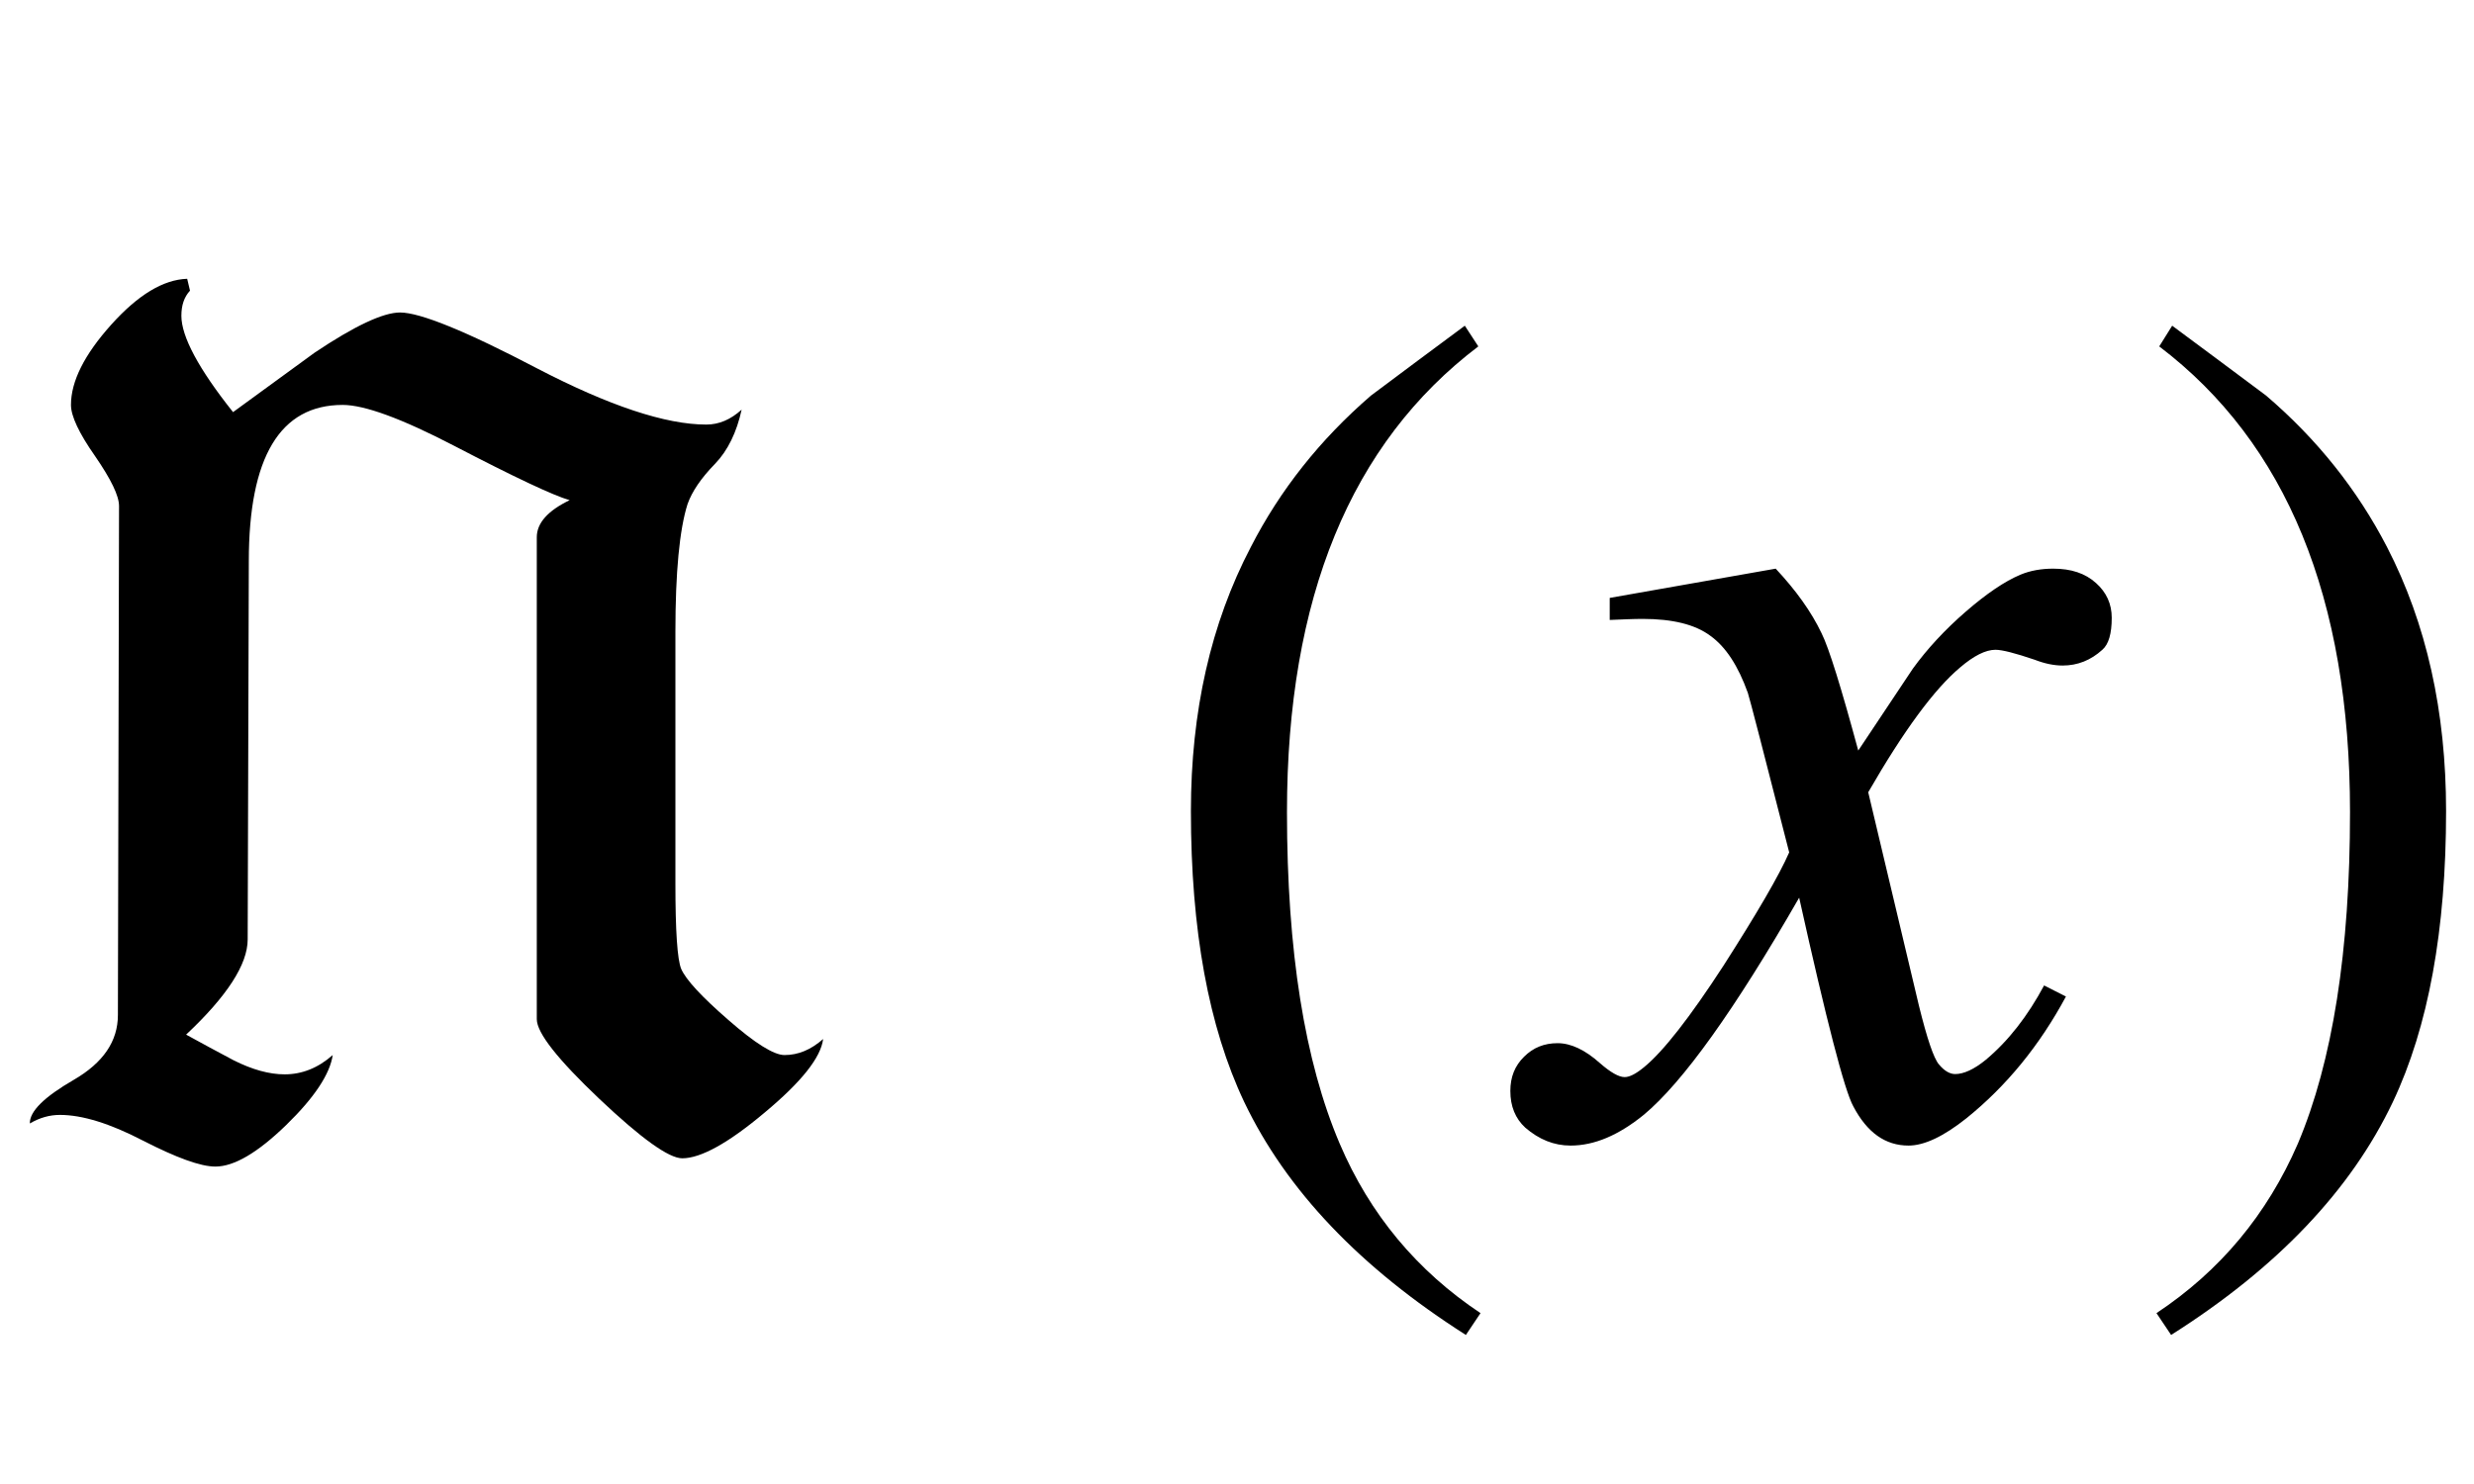
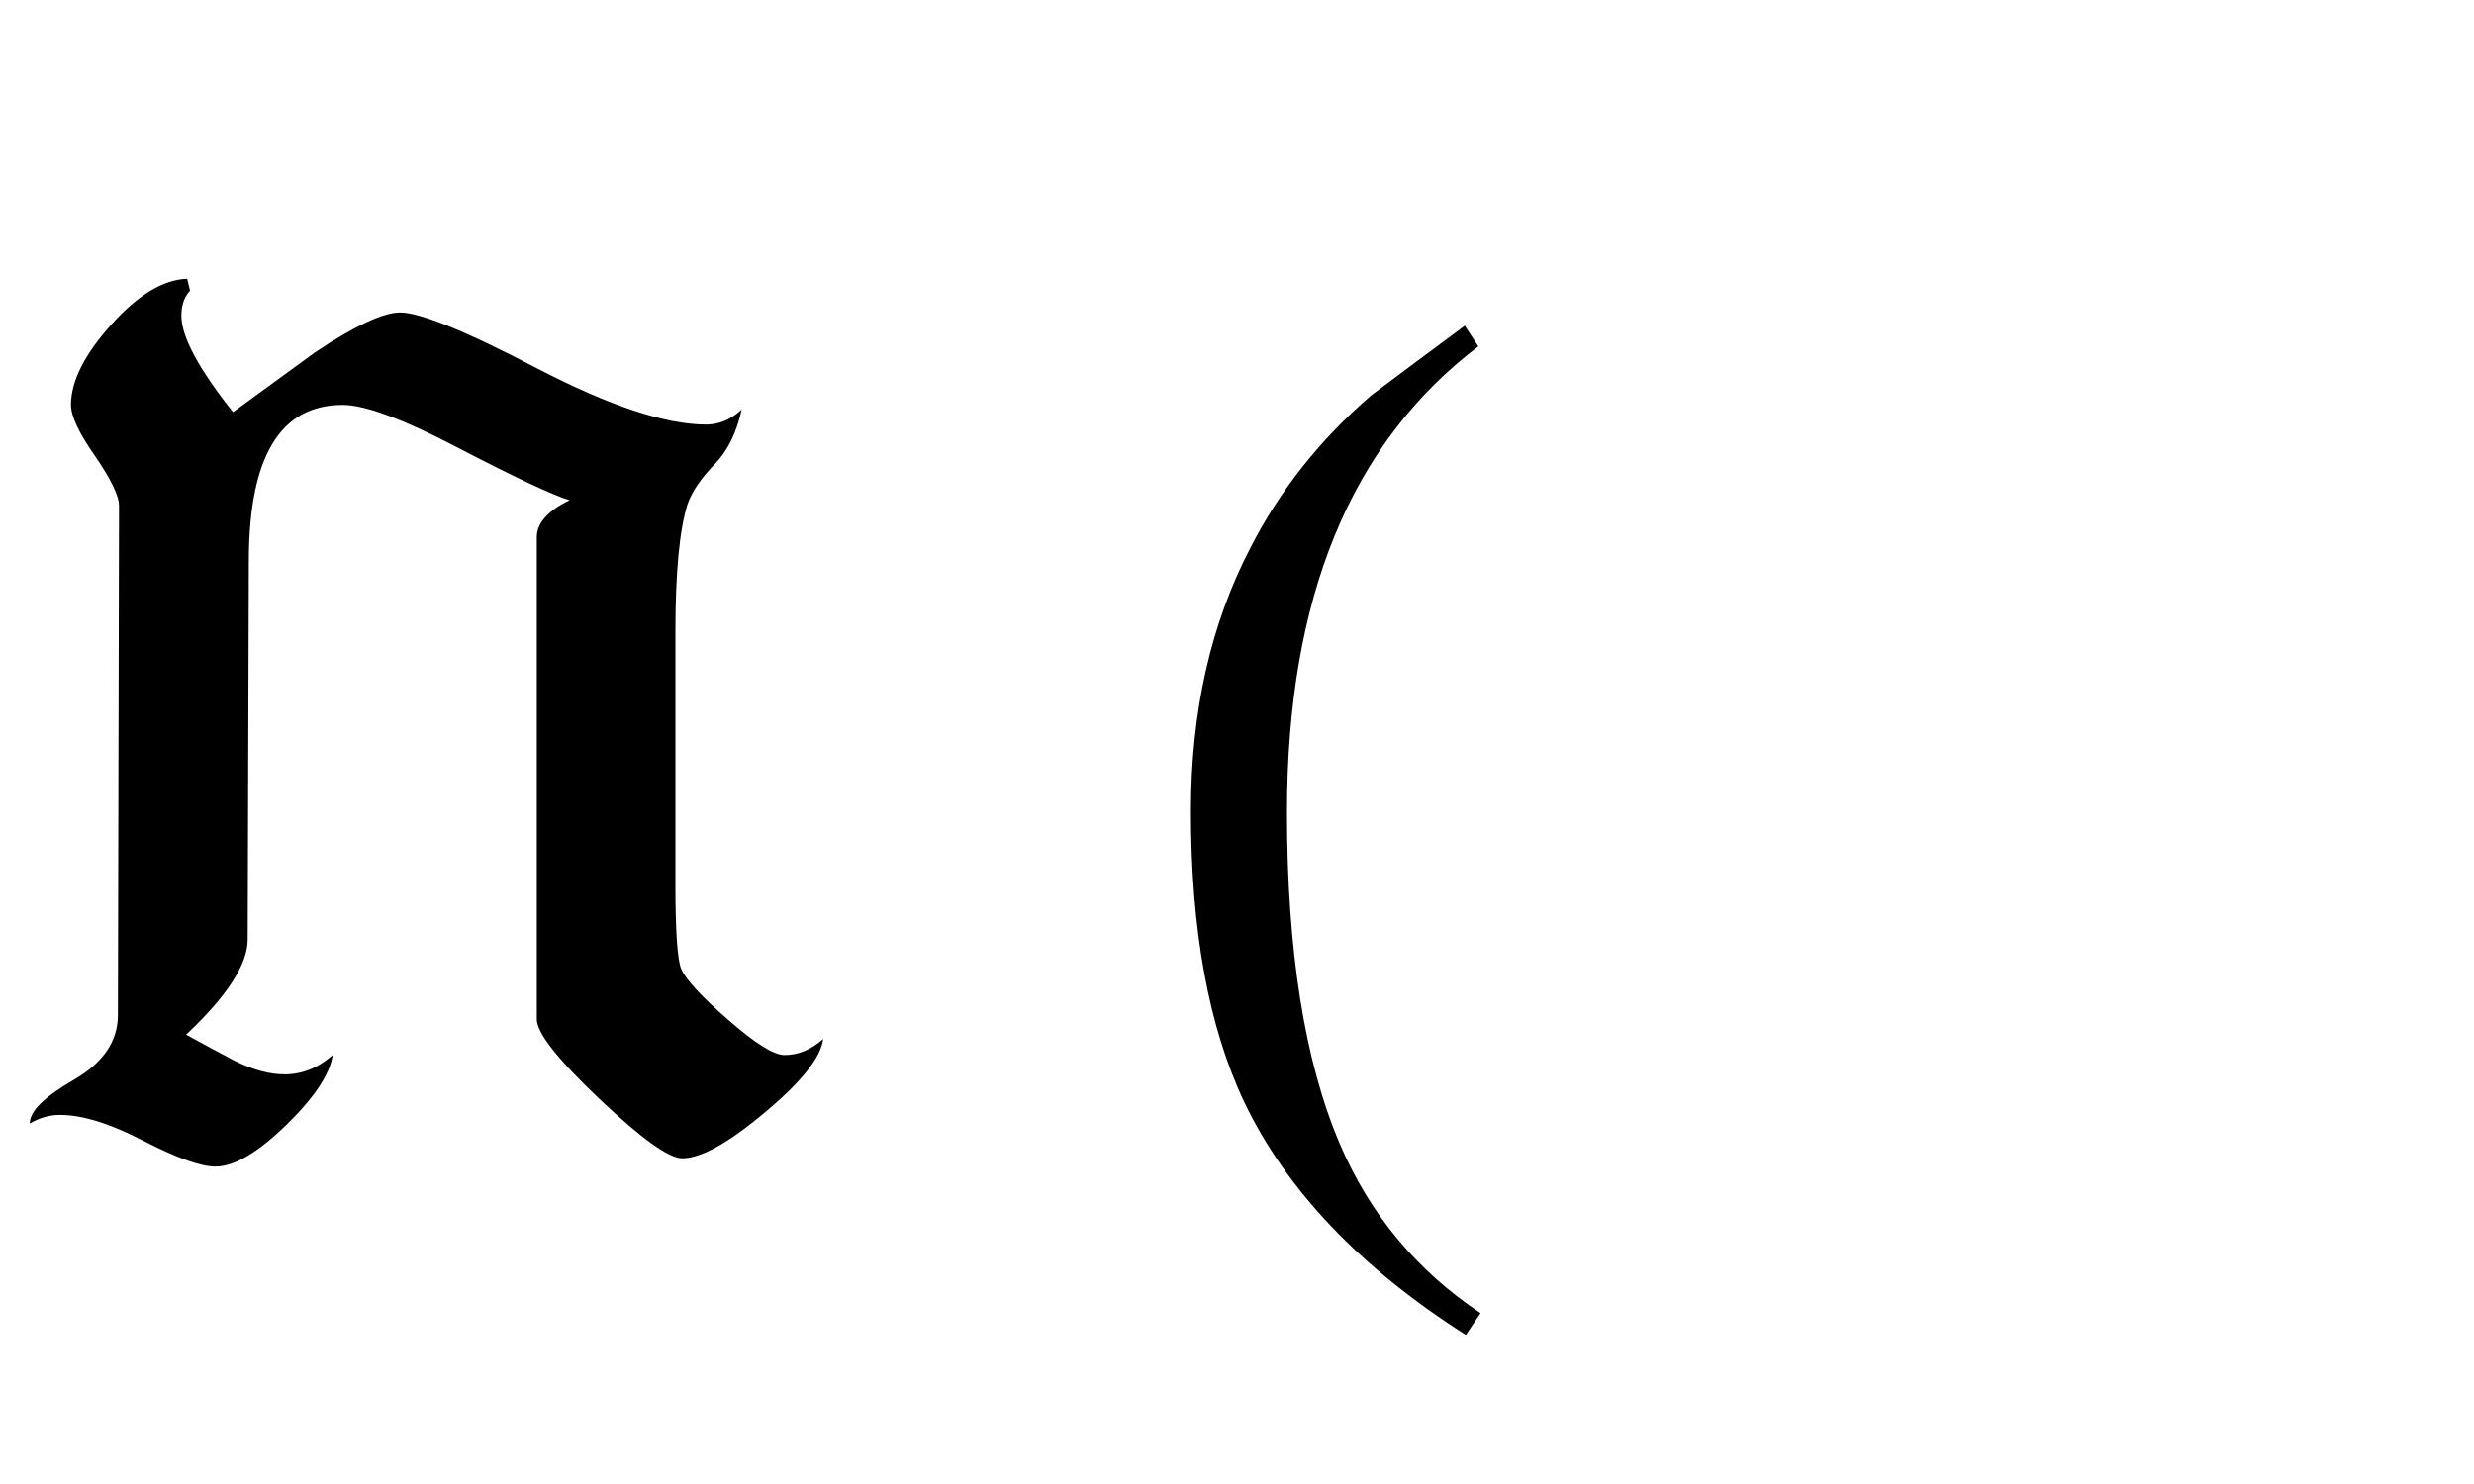
<svg xmlns="http://www.w3.org/2000/svg" xmlns:xlink="http://www.w3.org/1999/xlink" viewBox="0 0 35 21" version="1.1">
  <defs>
    <g>
      <symbol overflow="visible" id="glyph0-0">
        <path style="stroke:none;" d="M 1.062 0 L 1.062 -13.598 L 7.438 -13.598 L 7.438 0 Z M 2.125 -1.062 L 6.375 -1.062 L 6.375 -12.535 L 2.125 -12.535 Z M 2.125 -1.062 " />
      </symbol>
      <symbol overflow="visible" id="glyph0-1">
        <path style="stroke:none;" d="M 11.645 -1.297 C 11.613 -1.035 11.336 -0.688 10.82 -0.258 C 10.305 0.176 9.914 0.391 9.652 0.391 C 9.461 0.391 9.07 0.109 8.48 -0.449 C 7.891 -1.008 7.594 -1.383 7.594 -1.578 L 7.594 -8.398 C 7.594 -8.598 7.75 -8.773 8.059 -8.922 C 7.828 -8.988 7.281 -9.246 6.418 -9.695 C 5.68 -10.078 5.156 -10.27 4.848 -10.27 C 3.961 -10.27 3.52 -9.531 3.52 -8.059 L 3.504 -2.707 C 3.504 -2.352 3.211 -1.902 2.633 -1.359 C 2.852 -1.238 3.078 -1.117 3.305 -0.996 C 3.57 -0.863 3.809 -0.797 4.027 -0.797 C 4.273 -0.797 4.5 -0.887 4.707 -1.07 C 4.668 -0.801 4.449 -0.469 4.047 -0.078 C 3.645 0.312 3.312 0.508 3.047 0.508 C 2.836 0.508 2.496 0.383 2.023 0.141 C 1.555 -0.102 1.164 -0.223 0.848 -0.223 C 0.703 -0.223 0.562 -0.184 0.422 -0.102 C 0.418 -0.273 0.625 -0.477 1.043 -0.719 C 1.461 -0.961 1.668 -1.266 1.668 -1.637 L 1.684 -8.84 C 1.684 -8.984 1.57 -9.219 1.344 -9.547 C 1.117 -9.871 1.004 -10.113 1.004 -10.27 C 1.004 -10.605 1.195 -10.984 1.574 -11.406 C 1.953 -11.828 2.309 -12.043 2.648 -12.055 L 2.688 -11.887 C 2.605 -11.797 2.566 -11.68 2.566 -11.531 C 2.566 -11.238 2.809 -10.781 3.297 -10.168 C 3.684 -10.449 4.066 -10.73 4.449 -11.008 C 5.02 -11.391 5.422 -11.578 5.66 -11.578 C 5.941 -11.578 6.59 -11.316 7.602 -10.785 C 8.617 -10.258 9.414 -9.992 9.992 -9.992 C 10.172 -9.992 10.336 -10.062 10.492 -10.203 C 10.422 -9.883 10.297 -9.625 10.117 -9.438 C 9.918 -9.234 9.789 -9.043 9.727 -8.867 C 9.613 -8.508 9.555 -7.902 9.555 -7.055 L 9.555 -3.504 C 9.555 -2.828 9.582 -2.422 9.637 -2.289 C 9.703 -2.137 9.926 -1.895 10.305 -1.566 C 10.684 -1.234 10.949 -1.07 11.098 -1.07 C 11.293 -1.07 11.473 -1.145 11.645 -1.297 Z M 11.645 -1.297 " />
      </symbol>
      <symbol overflow="visible" id="glyph0-2">
        <path style="stroke:none;" d="M 4.945 2.582 L 4.738 2.891 C 3.246 1.941 2.199 0.844 1.602 -0.406 C 1.098 -1.469 0.848 -2.84 0.848 -4.523 C 0.848 -5.93 1.129 -7.176 1.695 -8.258 C 2.109 -9.066 2.676 -9.781 3.395 -10.402 C 3.836 -10.734 4.281 -11.062 4.723 -11.391 L 4.914 -11.098 C 3.109 -9.73 2.207 -7.535 2.207 -4.508 C 2.207 -2.543 2.457 -0.98 2.953 0.184 C 3.379 1.184 4.047 1.984 4.945 2.582 Z M 4.945 2.582 " />
      </symbol>
      <symbol overflow="visible" id="glyph0-3">
-         <path style="stroke:none;" d="M 4.605 -4.523 C 4.605 -2.84 4.355 -1.469 3.852 -0.406 C 3.258 0.844 2.215 1.941 0.715 2.891 L 0.508 2.582 C 1.41 1.984 2.074 1.184 2.508 0.184 C 3 -0.98 3.246 -2.543 3.246 -4.508 C 3.246 -7.535 2.348 -9.73 0.547 -11.098 L 0.73 -11.391 C 1.172 -11.062 1.617 -10.734 2.059 -10.402 C 2.785 -9.781 3.352 -9.066 3.77 -8.258 C 4.328 -7.176 4.605 -5.93 4.605 -4.523 Z M 4.605 -4.523 " />
-       </symbol>
+         </symbol>
      <symbol overflow="visible" id="glyph1-0">
        <path style="stroke:none;" d="M 2.496 0 L 2.496 -11.25 L 11.496 -11.25 L 11.496 0 Z M 2.777 -0.281 L 11.215 -0.281 L 11.215 -10.969 L 2.777 -10.969 Z M 2.777 -0.281 " />
      </symbol>
      <symbol overflow="visible" id="glyph1-1">
-         <path style="stroke:none;" d="M 3.121 -7.953 C 3.406 -7.648 3.625 -7.344 3.77 -7.039 C 3.875 -6.828 4.047 -6.273 4.289 -5.379 L 5.062 -6.539 C 5.266 -6.82 5.516 -7.09 5.809 -7.344 C 6.102 -7.598 6.359 -7.773 6.582 -7.867 C 6.723 -7.926 6.879 -7.953 7.047 -7.953 C 7.301 -7.953 7.5 -7.887 7.652 -7.75 C 7.801 -7.617 7.875 -7.453 7.875 -7.258 C 7.875 -7.035 7.832 -6.883 7.742 -6.805 C 7.578 -6.656 7.391 -6.582 7.18 -6.582 C 7.059 -6.582 6.926 -6.609 6.785 -6.664 C 6.508 -6.758 6.324 -6.805 6.23 -6.805 C 6.09 -6.805 5.922 -6.719 5.73 -6.555 C 5.367 -6.25 4.934 -5.664 4.43 -4.789 L 5.148 -1.766 C 5.262 -1.305 5.355 -1.027 5.43 -0.938 C 5.508 -0.844 5.586 -0.801 5.66 -0.801 C 5.781 -0.801 5.926 -0.867 6.09 -1 C 6.414 -1.27 6.688 -1.625 6.918 -2.055 L 7.227 -1.898 C 6.855 -1.207 6.387 -0.633 5.82 -0.176 C 5.496 0.082 5.223 0.211 5 0.211 C 4.672 0.211 4.414 0.027 4.219 -0.344 C 4.094 -0.57 3.84 -1.555 3.453 -3.297 C 2.539 -1.707 1.809 -0.688 1.258 -0.227 C 0.898 0.066 0.555 0.211 0.219 0.211 C -0.016 0.211 -0.227 0.125 -0.422 -0.043 C -0.562 -0.172 -0.633 -0.344 -0.633 -0.562 C -0.633 -0.758 -0.57 -0.918 -0.438 -1.047 C -0.309 -1.176 -0.152 -1.238 0.035 -1.238 C 0.223 -1.238 0.422 -1.145 0.633 -0.957 C 0.785 -0.824 0.902 -0.758 0.984 -0.758 C 1.055 -0.758 1.145 -0.805 1.258 -0.898 C 1.531 -1.121 1.906 -1.602 2.383 -2.336 C 2.855 -3.074 3.168 -3.609 3.312 -3.938 C 2.949 -5.359 2.754 -6.113 2.727 -6.195 C 2.59 -6.578 2.414 -6.848 2.195 -7.004 C 1.98 -7.164 1.66 -7.242 1.238 -7.242 C 1.105 -7.242 0.949 -7.234 0.773 -7.227 L 0.773 -7.539 Z M 3.121 -7.953 " />
-       </symbol>
+         </symbol>
    </g>
  </defs>
  <g id="surface673194">
    <g style="fill:rgb(0%,0%,0%);fill-opacity:1;">
      <use xlink:href="#glyph0-1" x="0" y="16" />
    </g>
    <g style="fill:rgb(0%,0%,0%);fill-opacity:1;">
      <use xlink:href="#glyph0-2" x="16" y="16" />
    </g>
    <g style="fill:rgb(0%,0%,0%);fill-opacity:1;">
      <use xlink:href="#glyph1-1" x="22" y="16" />
    </g>
    <g style="fill:rgb(0%,0%,0%);fill-opacity:1;">
      <use xlink:href="#glyph0-3" x="30" y="16" />
    </g>
  </g>
</svg>